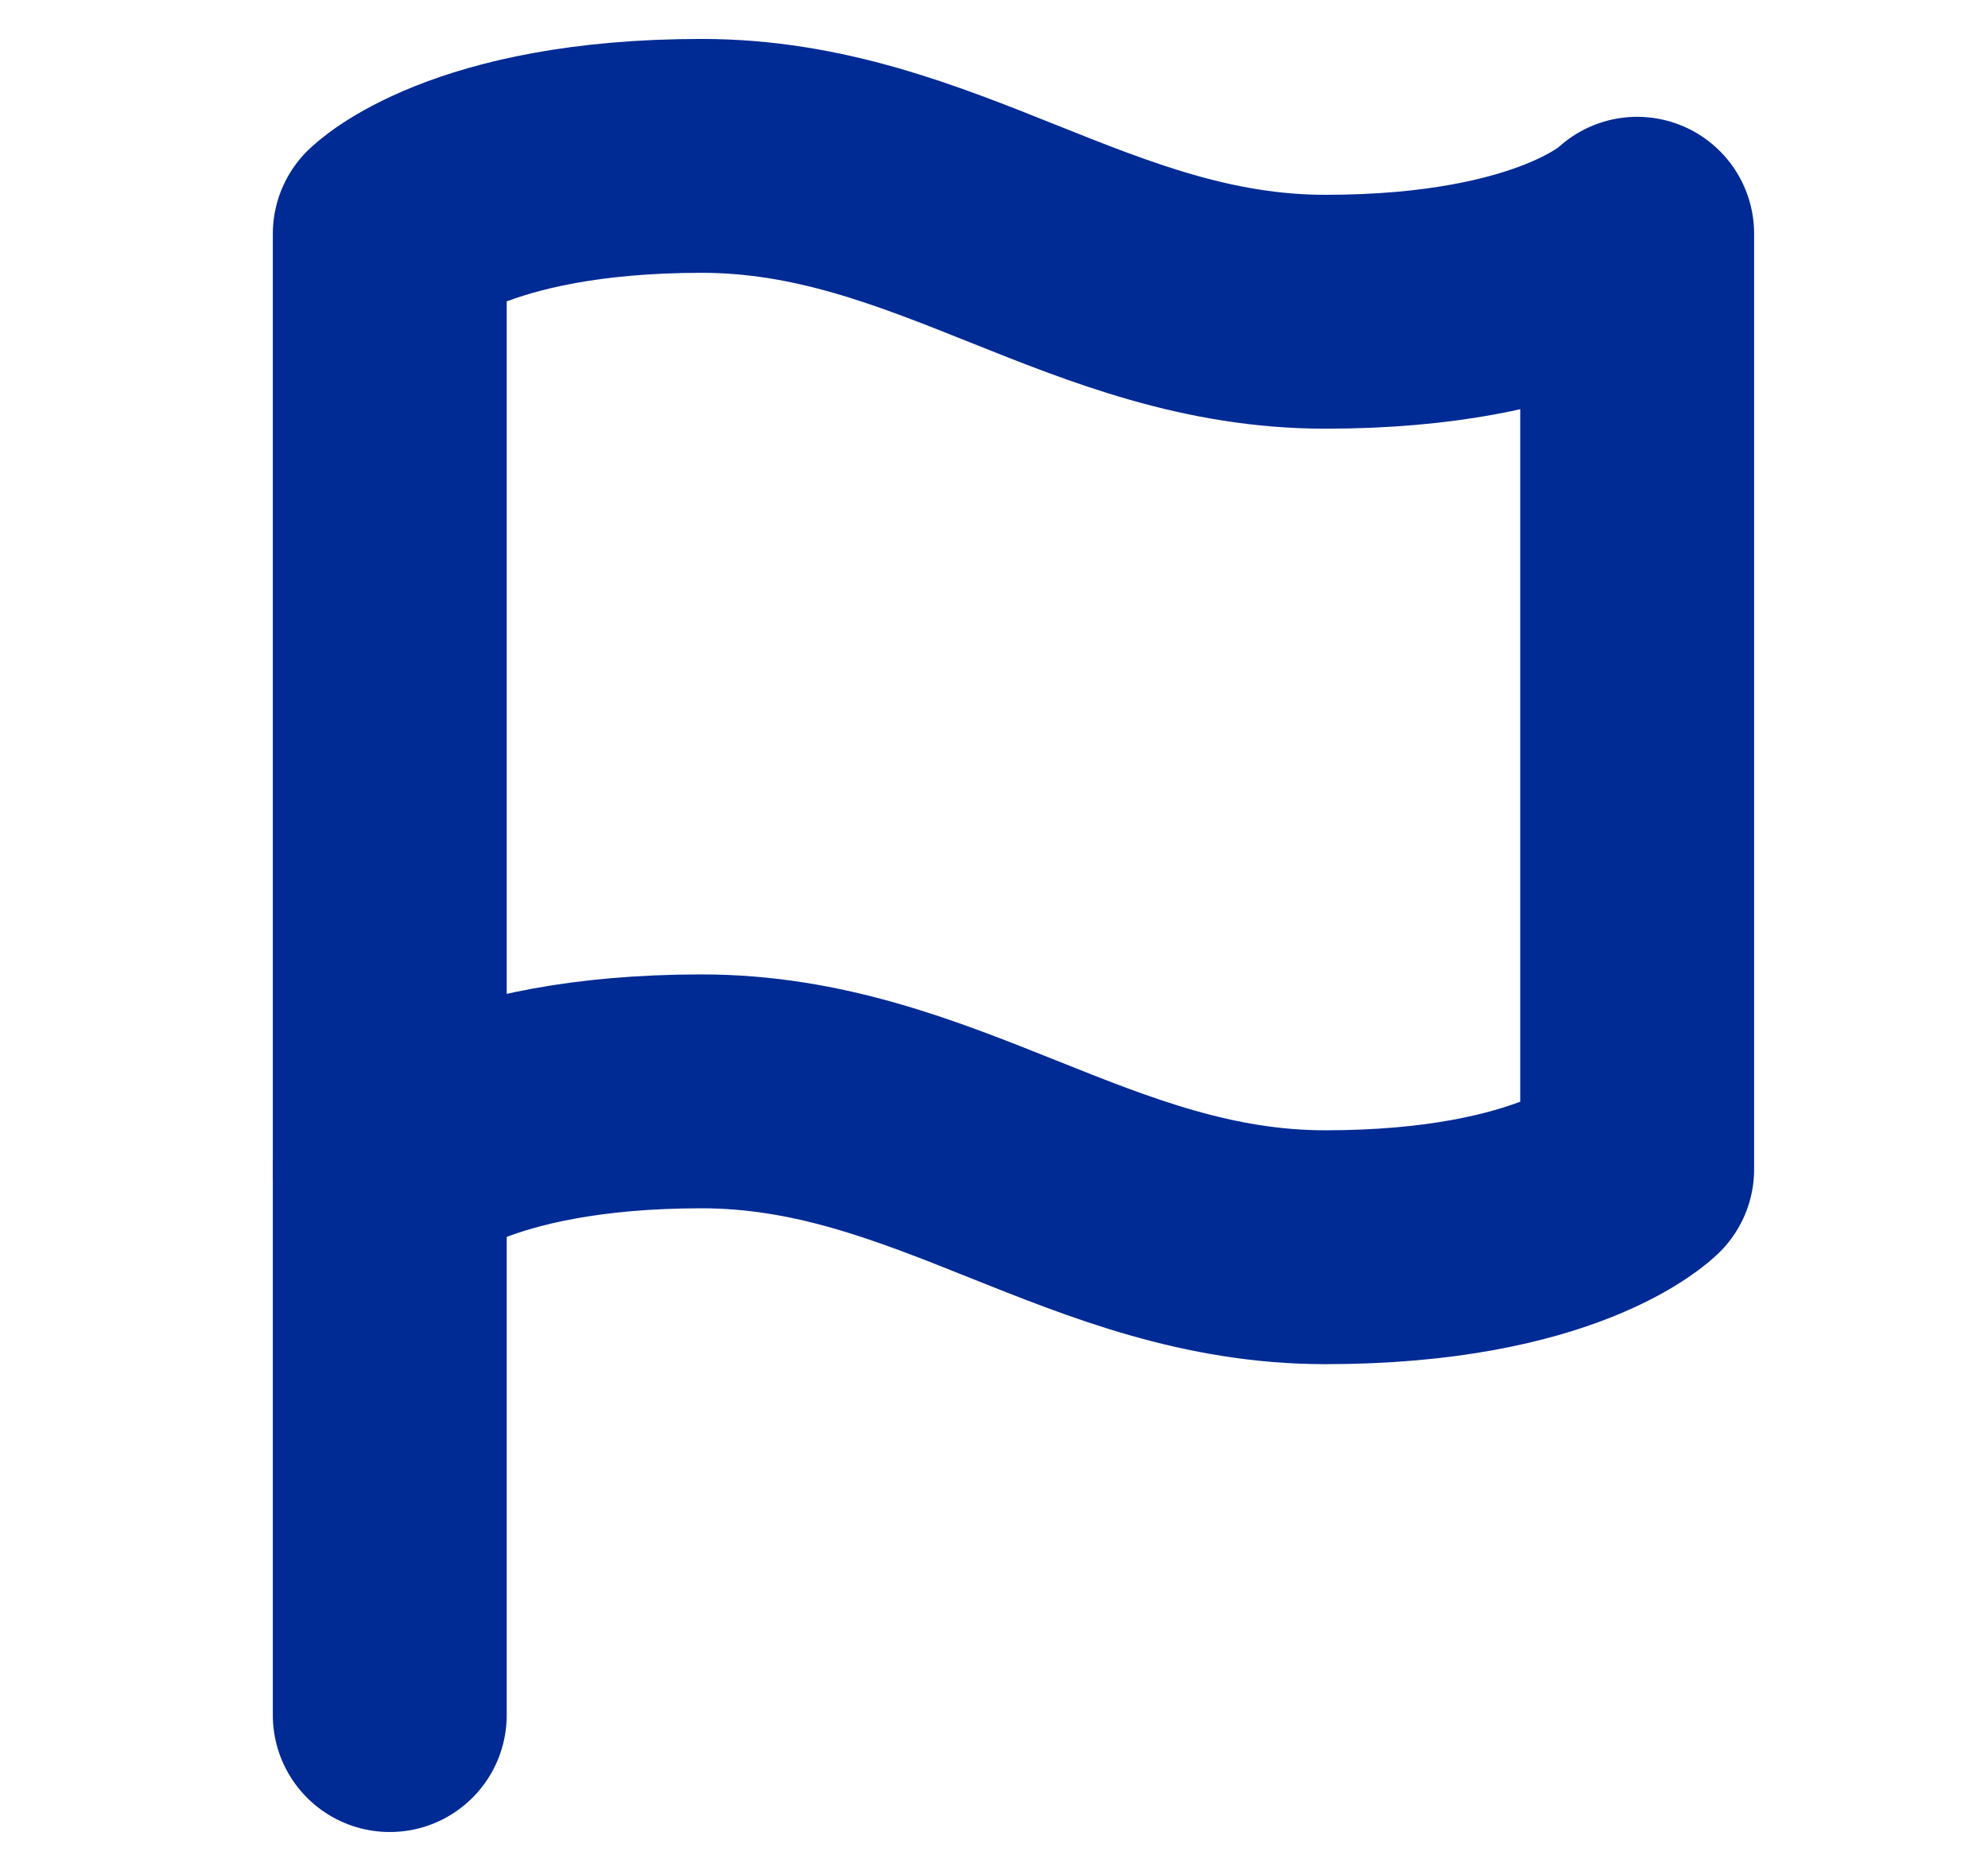
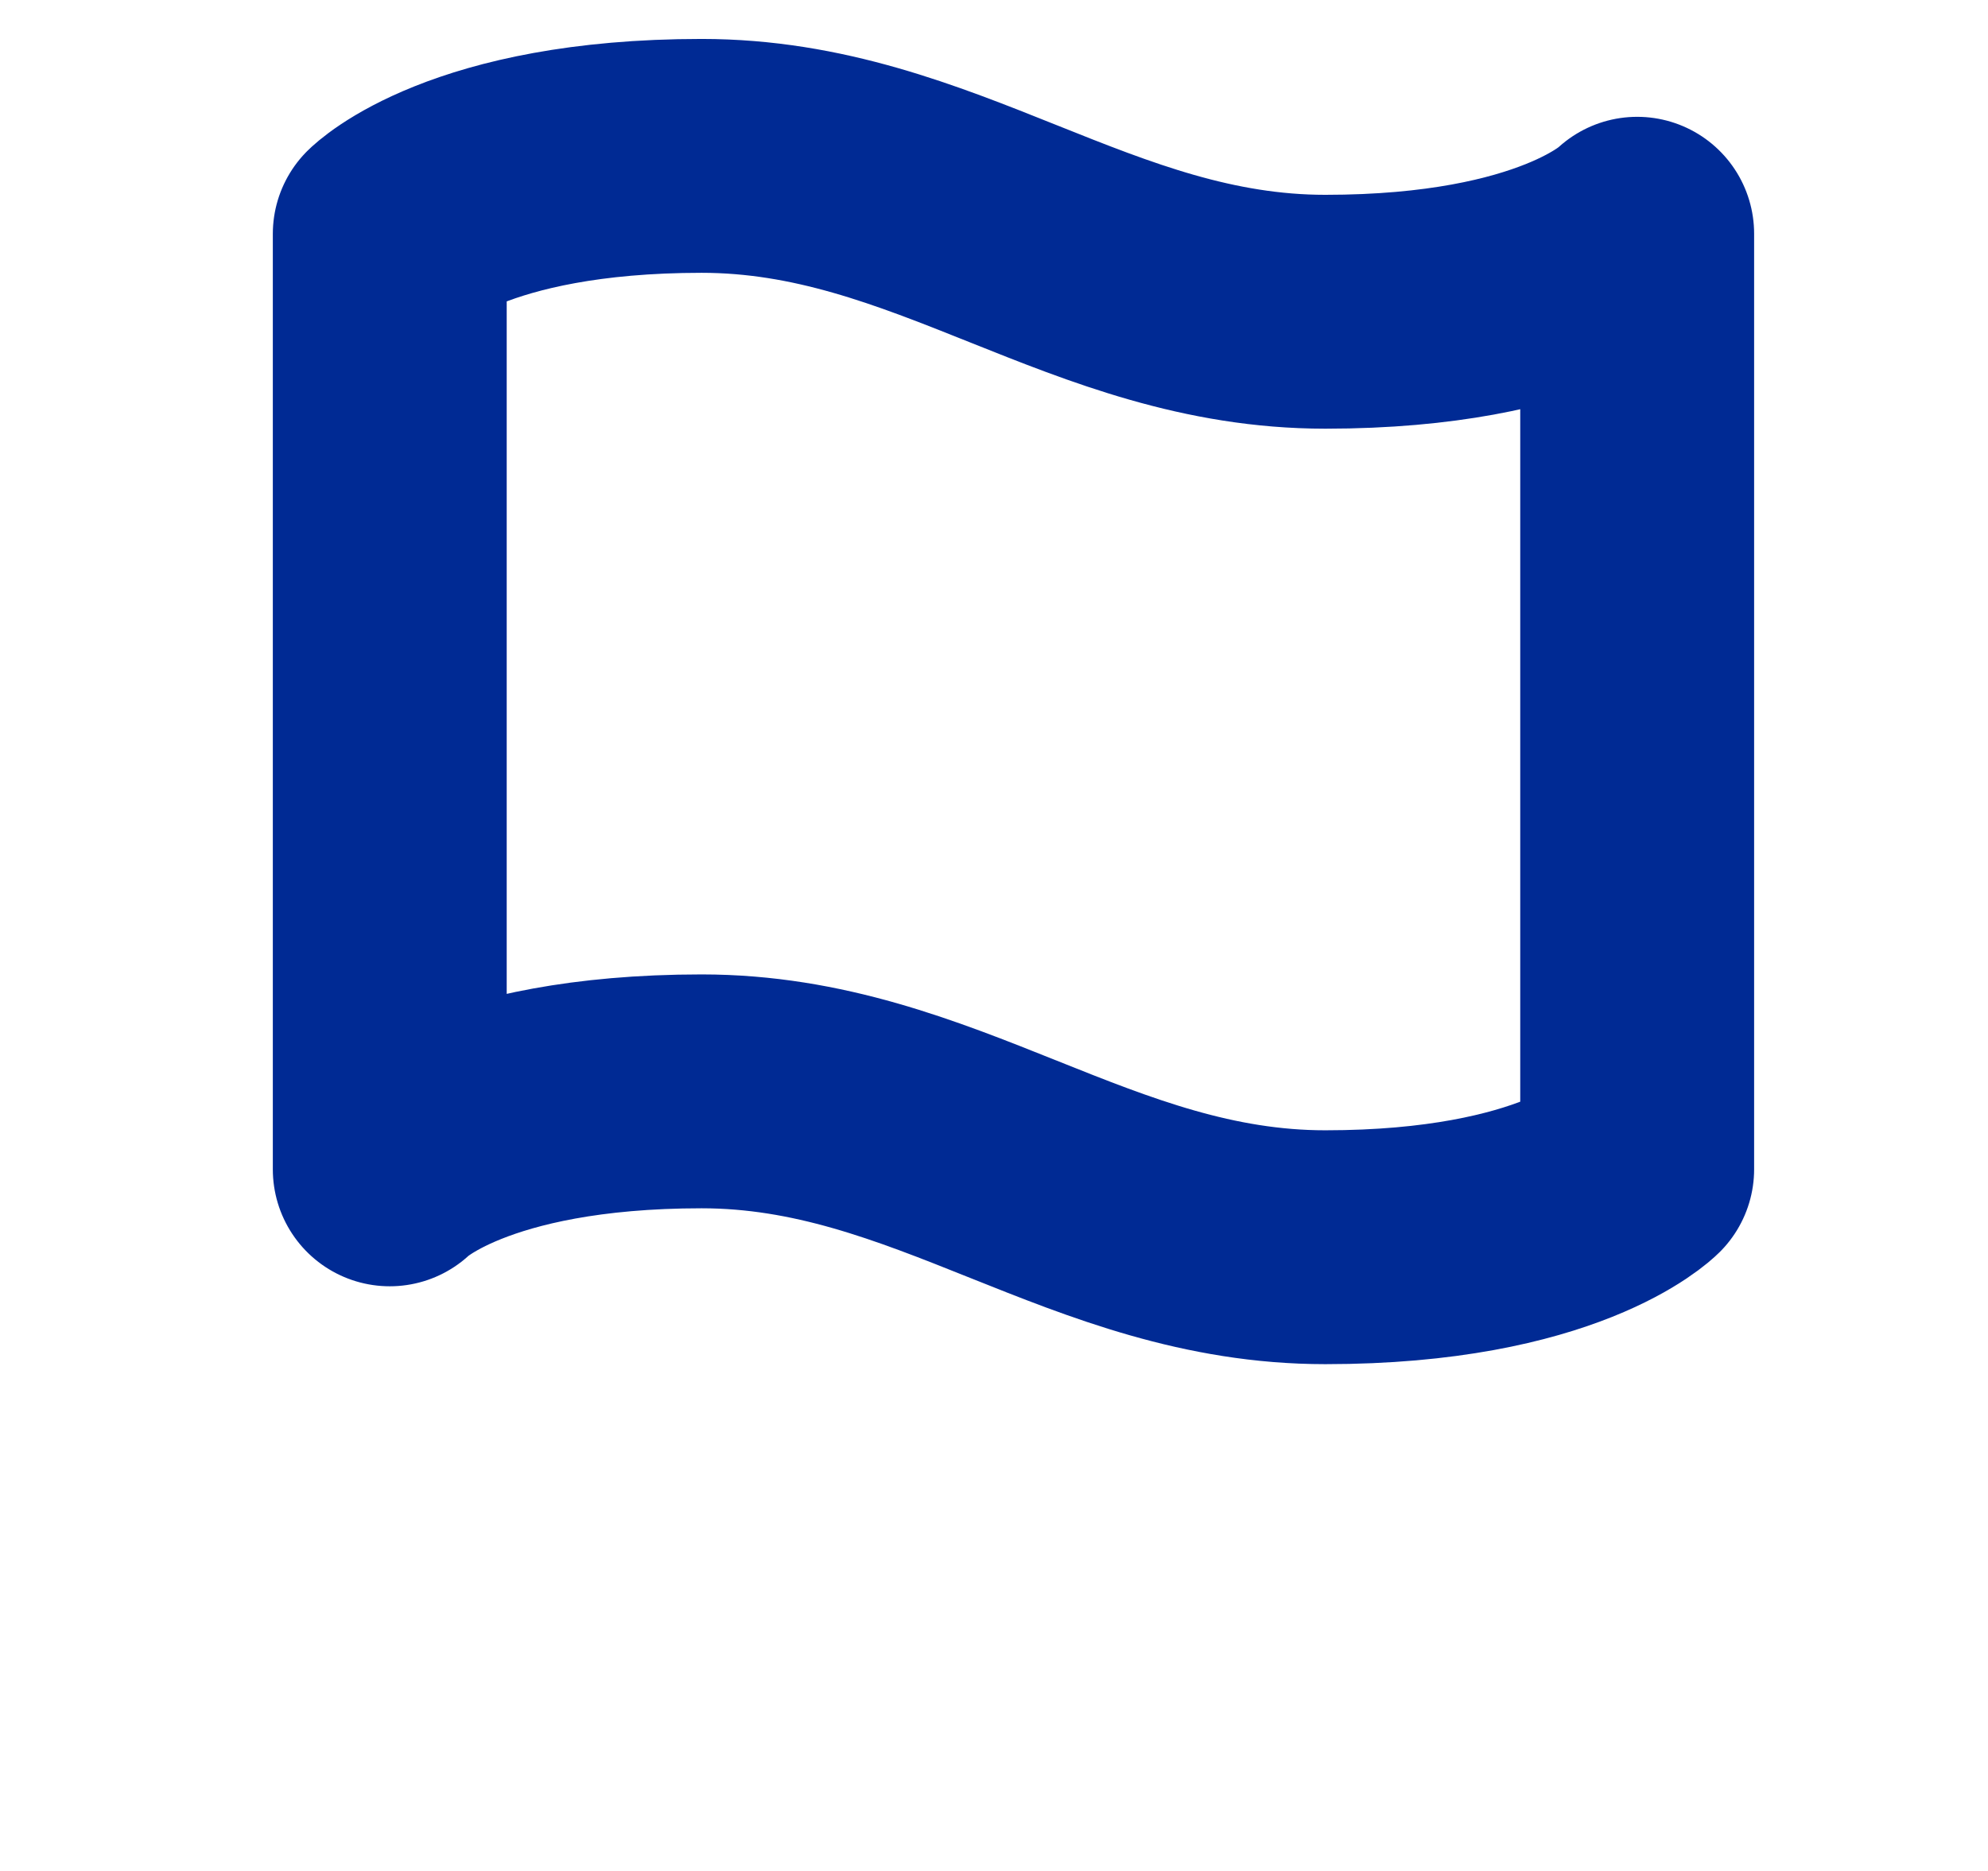
<svg xmlns="http://www.w3.org/2000/svg" fill="none" height="16" viewBox="0 0 17 16" width="17">
  <g fill="none" stroke="#002a94" stroke-linecap="round" stroke-linejoin="round" stroke-width="2">
    <path d="m3.333 10s.667-.667 2.667-.667 3.333 1.333 5.333 1.333c2 0 2.667-.667 2.667-.667v-8s-.667.667-2.667.667c-2 0-3.333-1.333-5.333-1.333s-2.667.667-2.667.667z" />
-     <path d="m3.333 14.667v-4.667" />
  </g>
</svg>